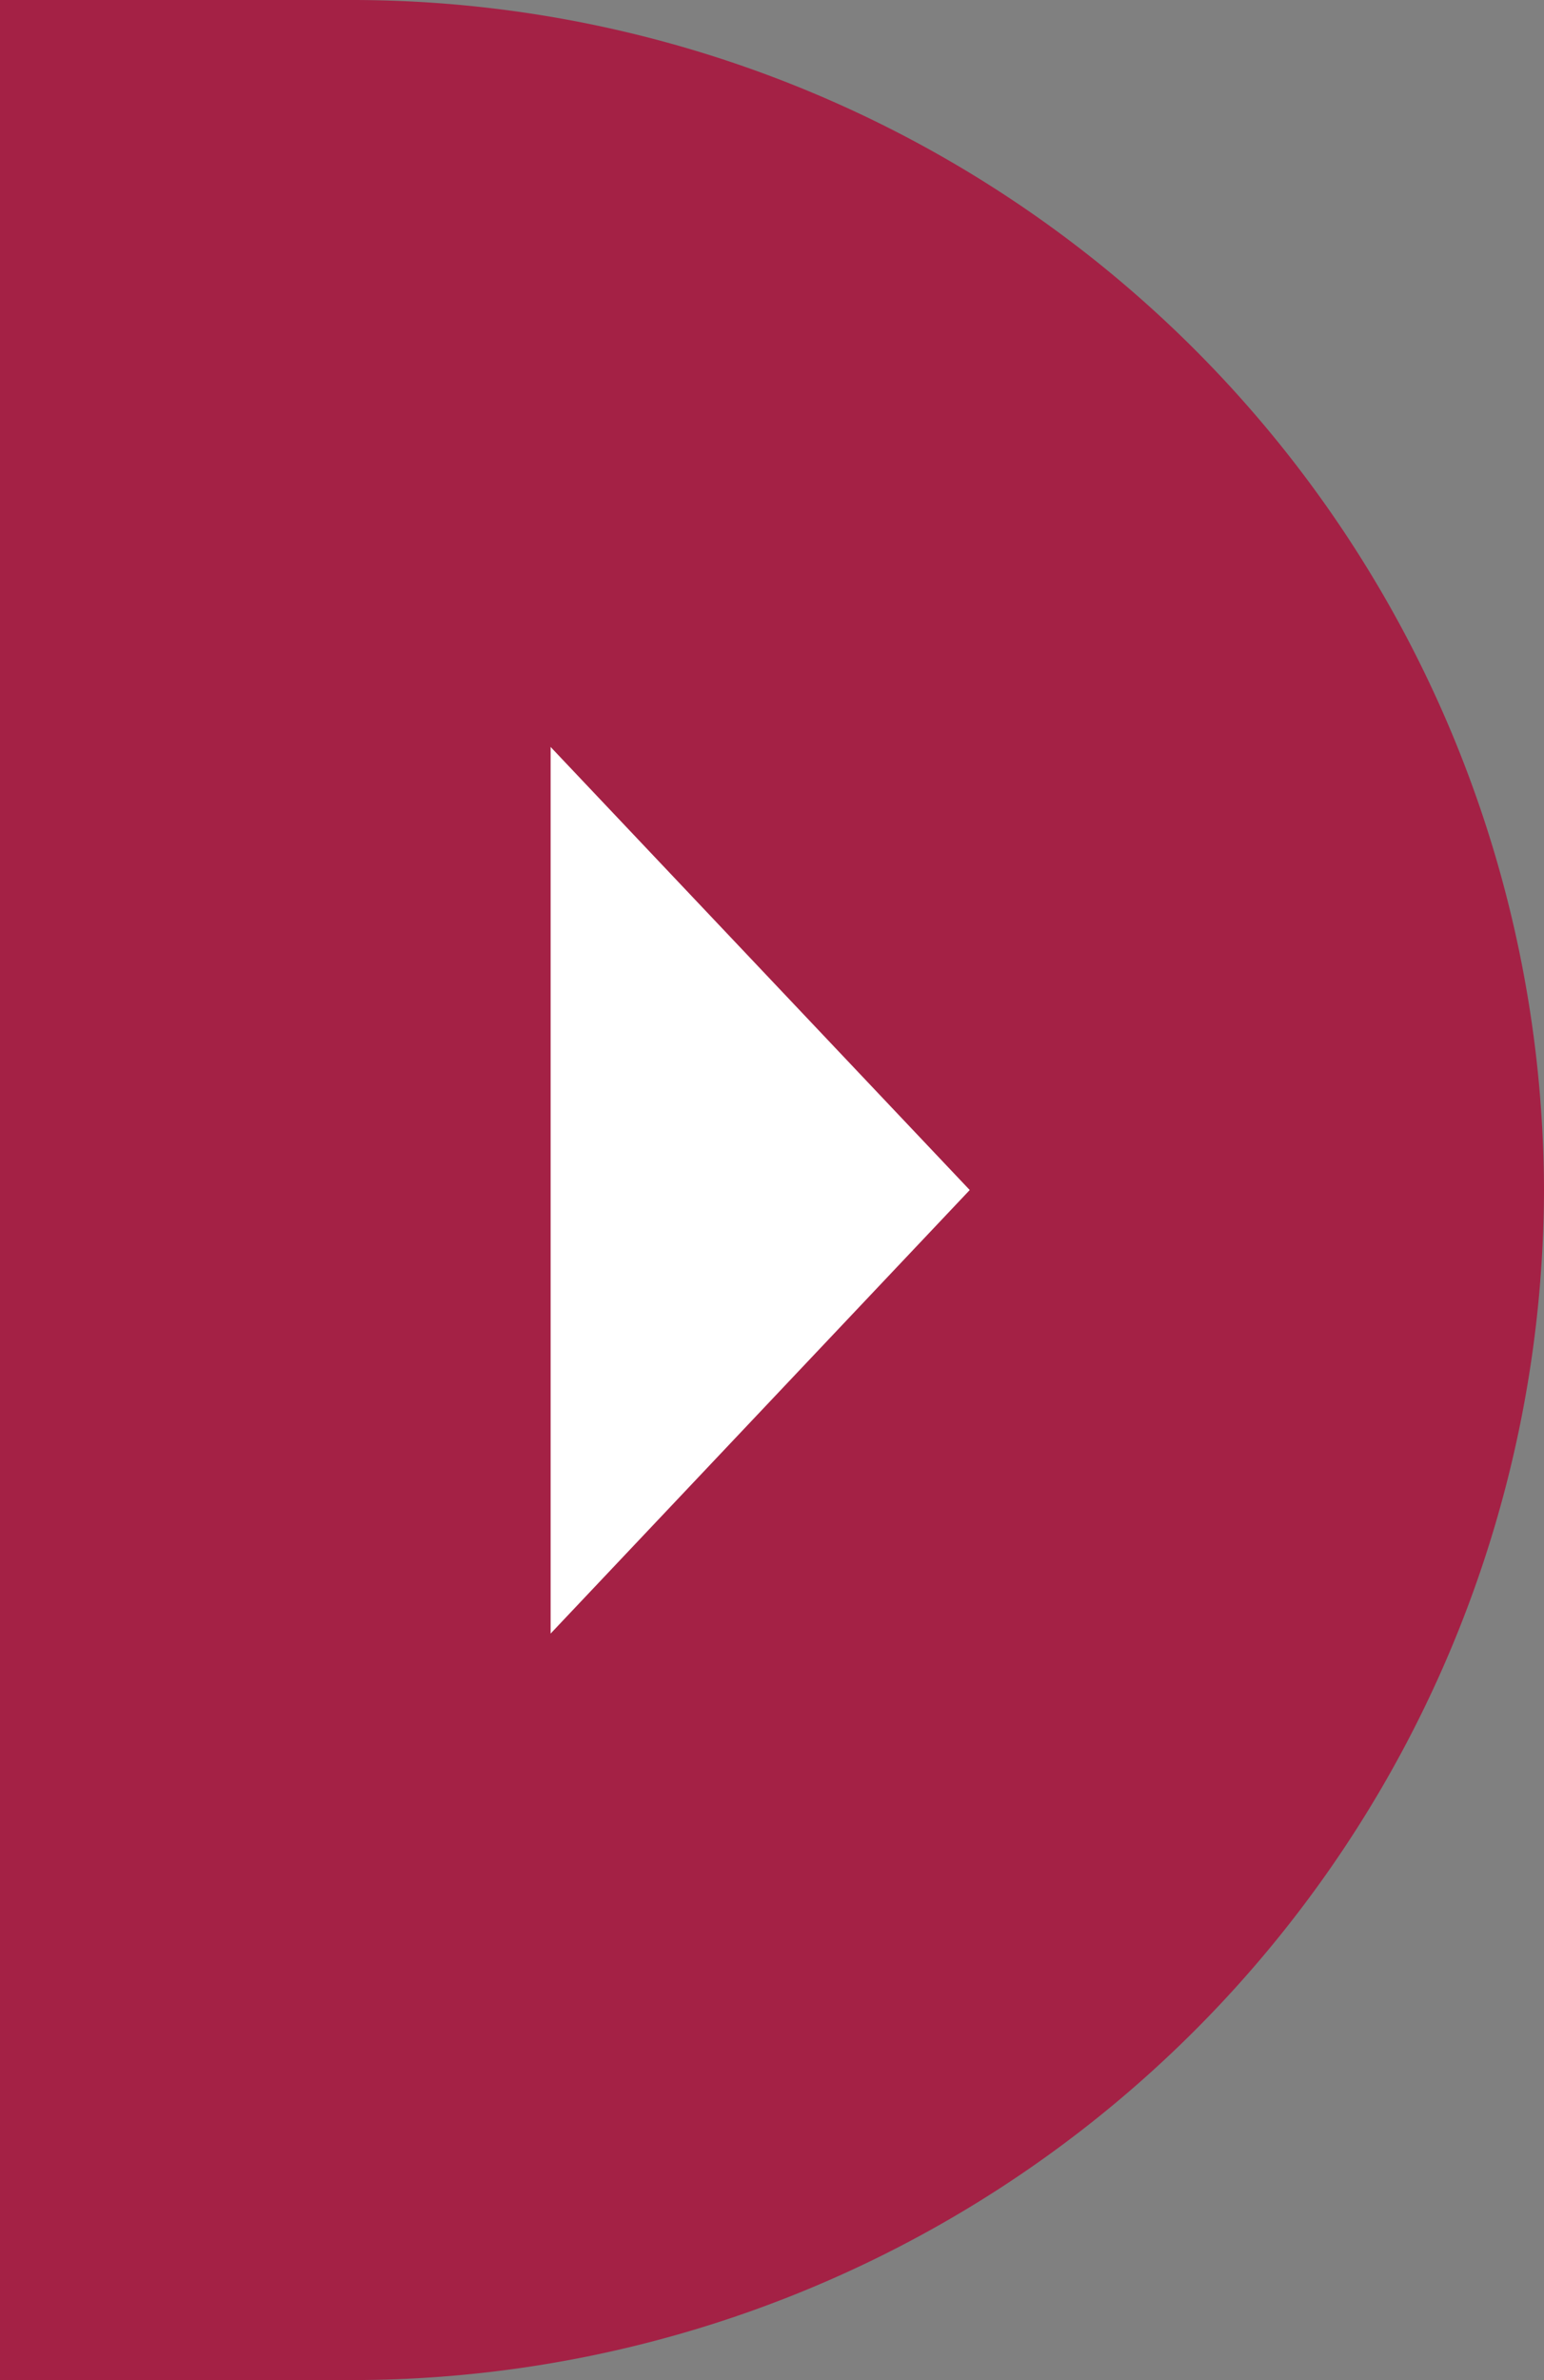
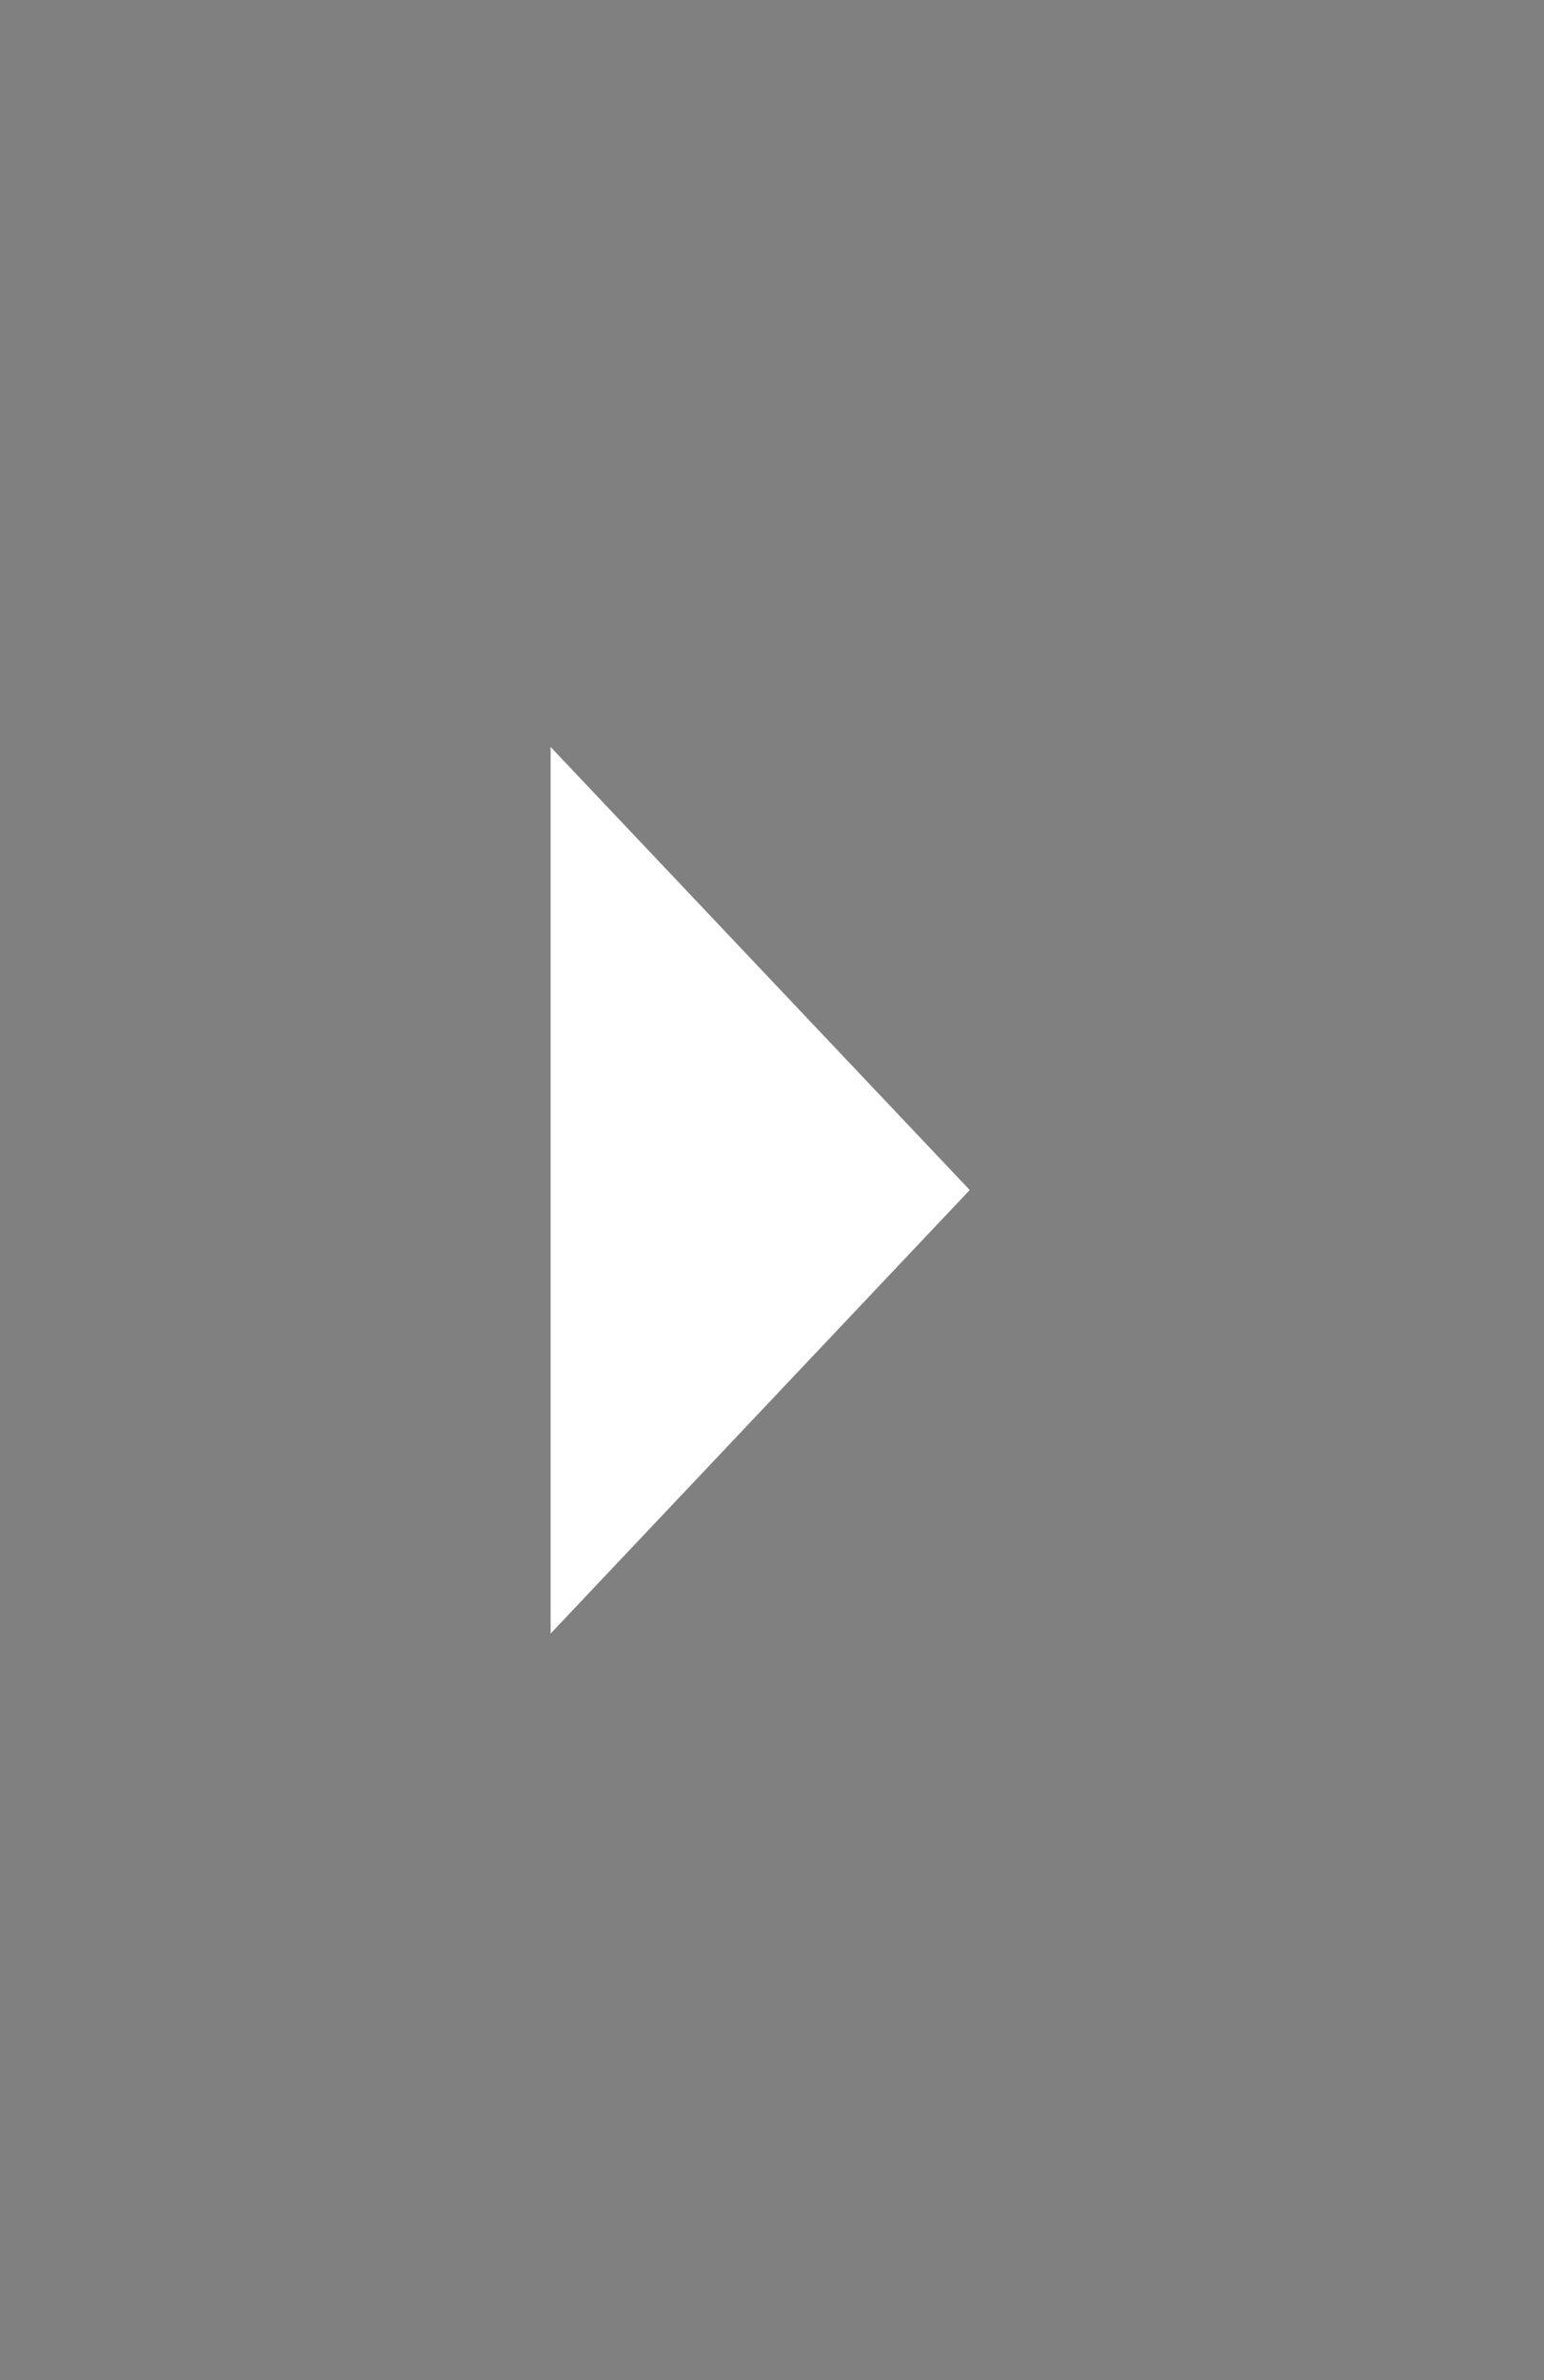
<svg xmlns="http://www.w3.org/2000/svg" viewBox="0 0 32.64 50.28">
  <rect x="0" y="0" width="32.64" height="50.28" fill="#808080" stroke="none" />
  <defs>
    <style>.cls-1{fill:#a42145;}.cls-2{fill:#fff;}</style>
  </defs>
  <title>Boton flecha navegacionRecurso 10</title>
  <g id="Capa_2" data-name="Capa 2">
    <g id="Capa_1-2" data-name="Capa 1">
-       <path class="cls-1" d="M0,0H7.5A25.21,25.21,0,0,1,32.64,25.14h0A25.21,25.21,0,0,1,7.5,50.28H0" />
      <polygon class="cls-2" points="20.5 25.14 11.64 15.78 11.64 34.51 20.5 25.14" />
    </g>
  </g>
</svg>